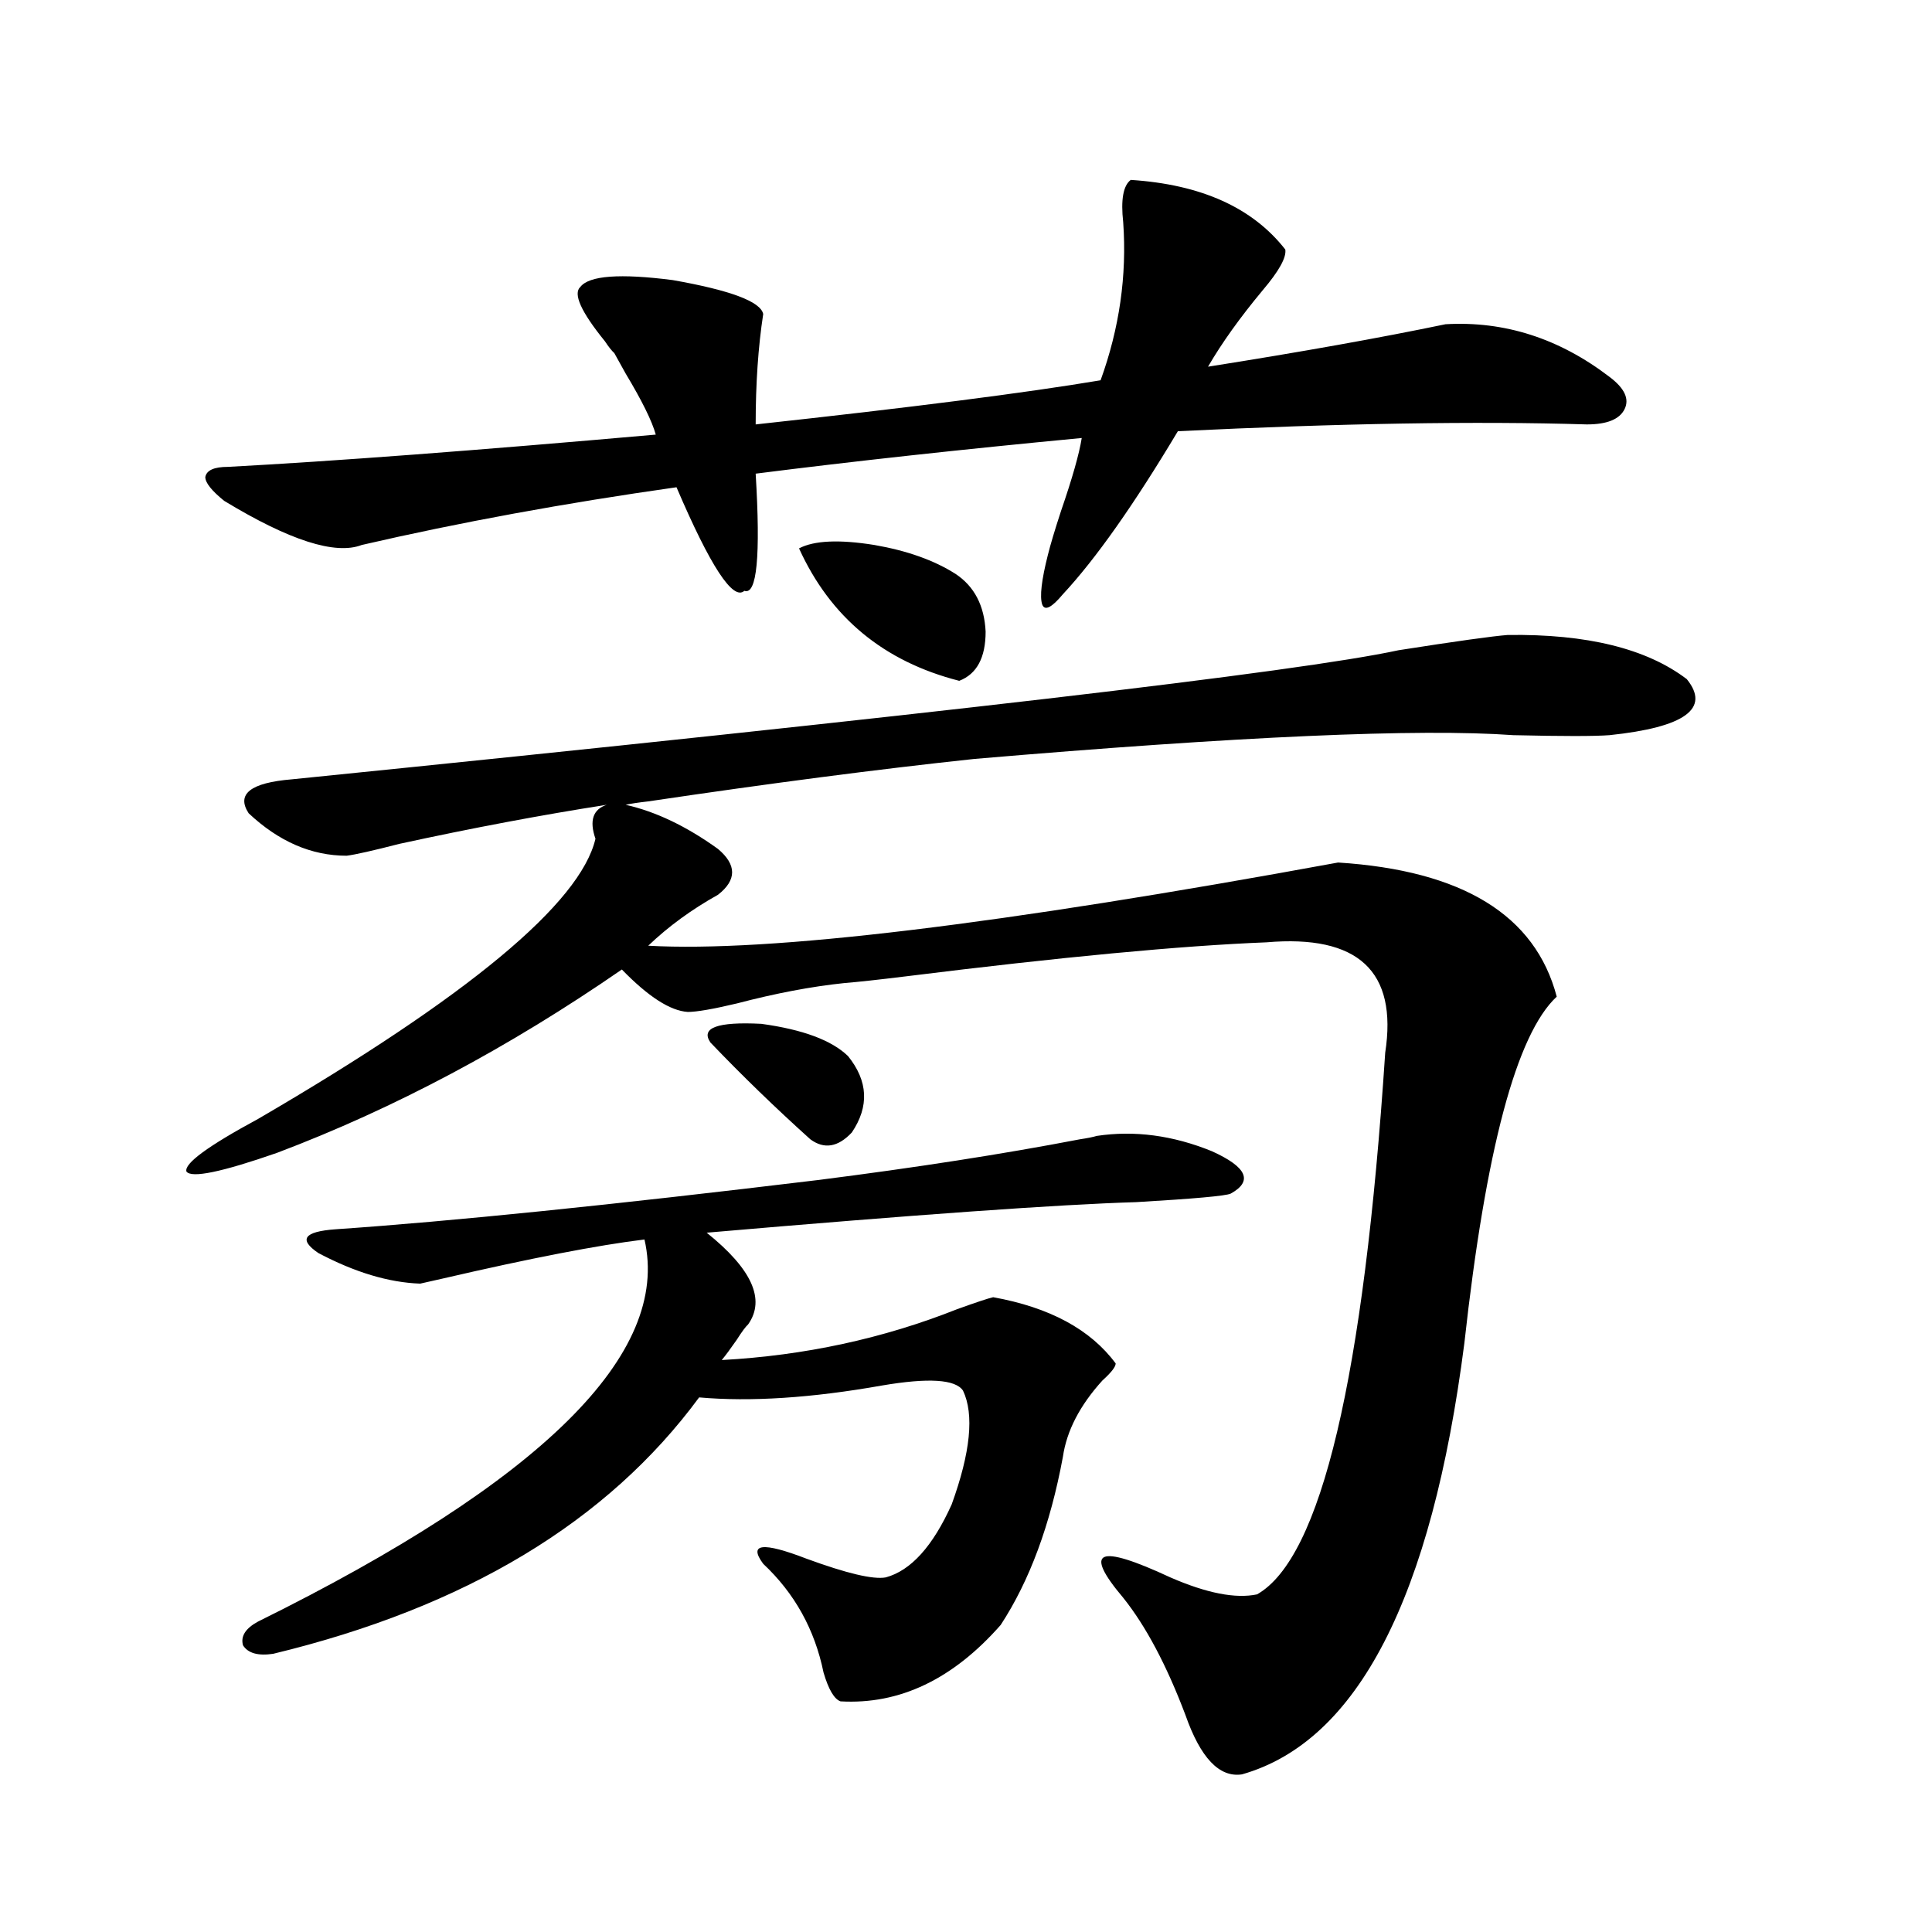
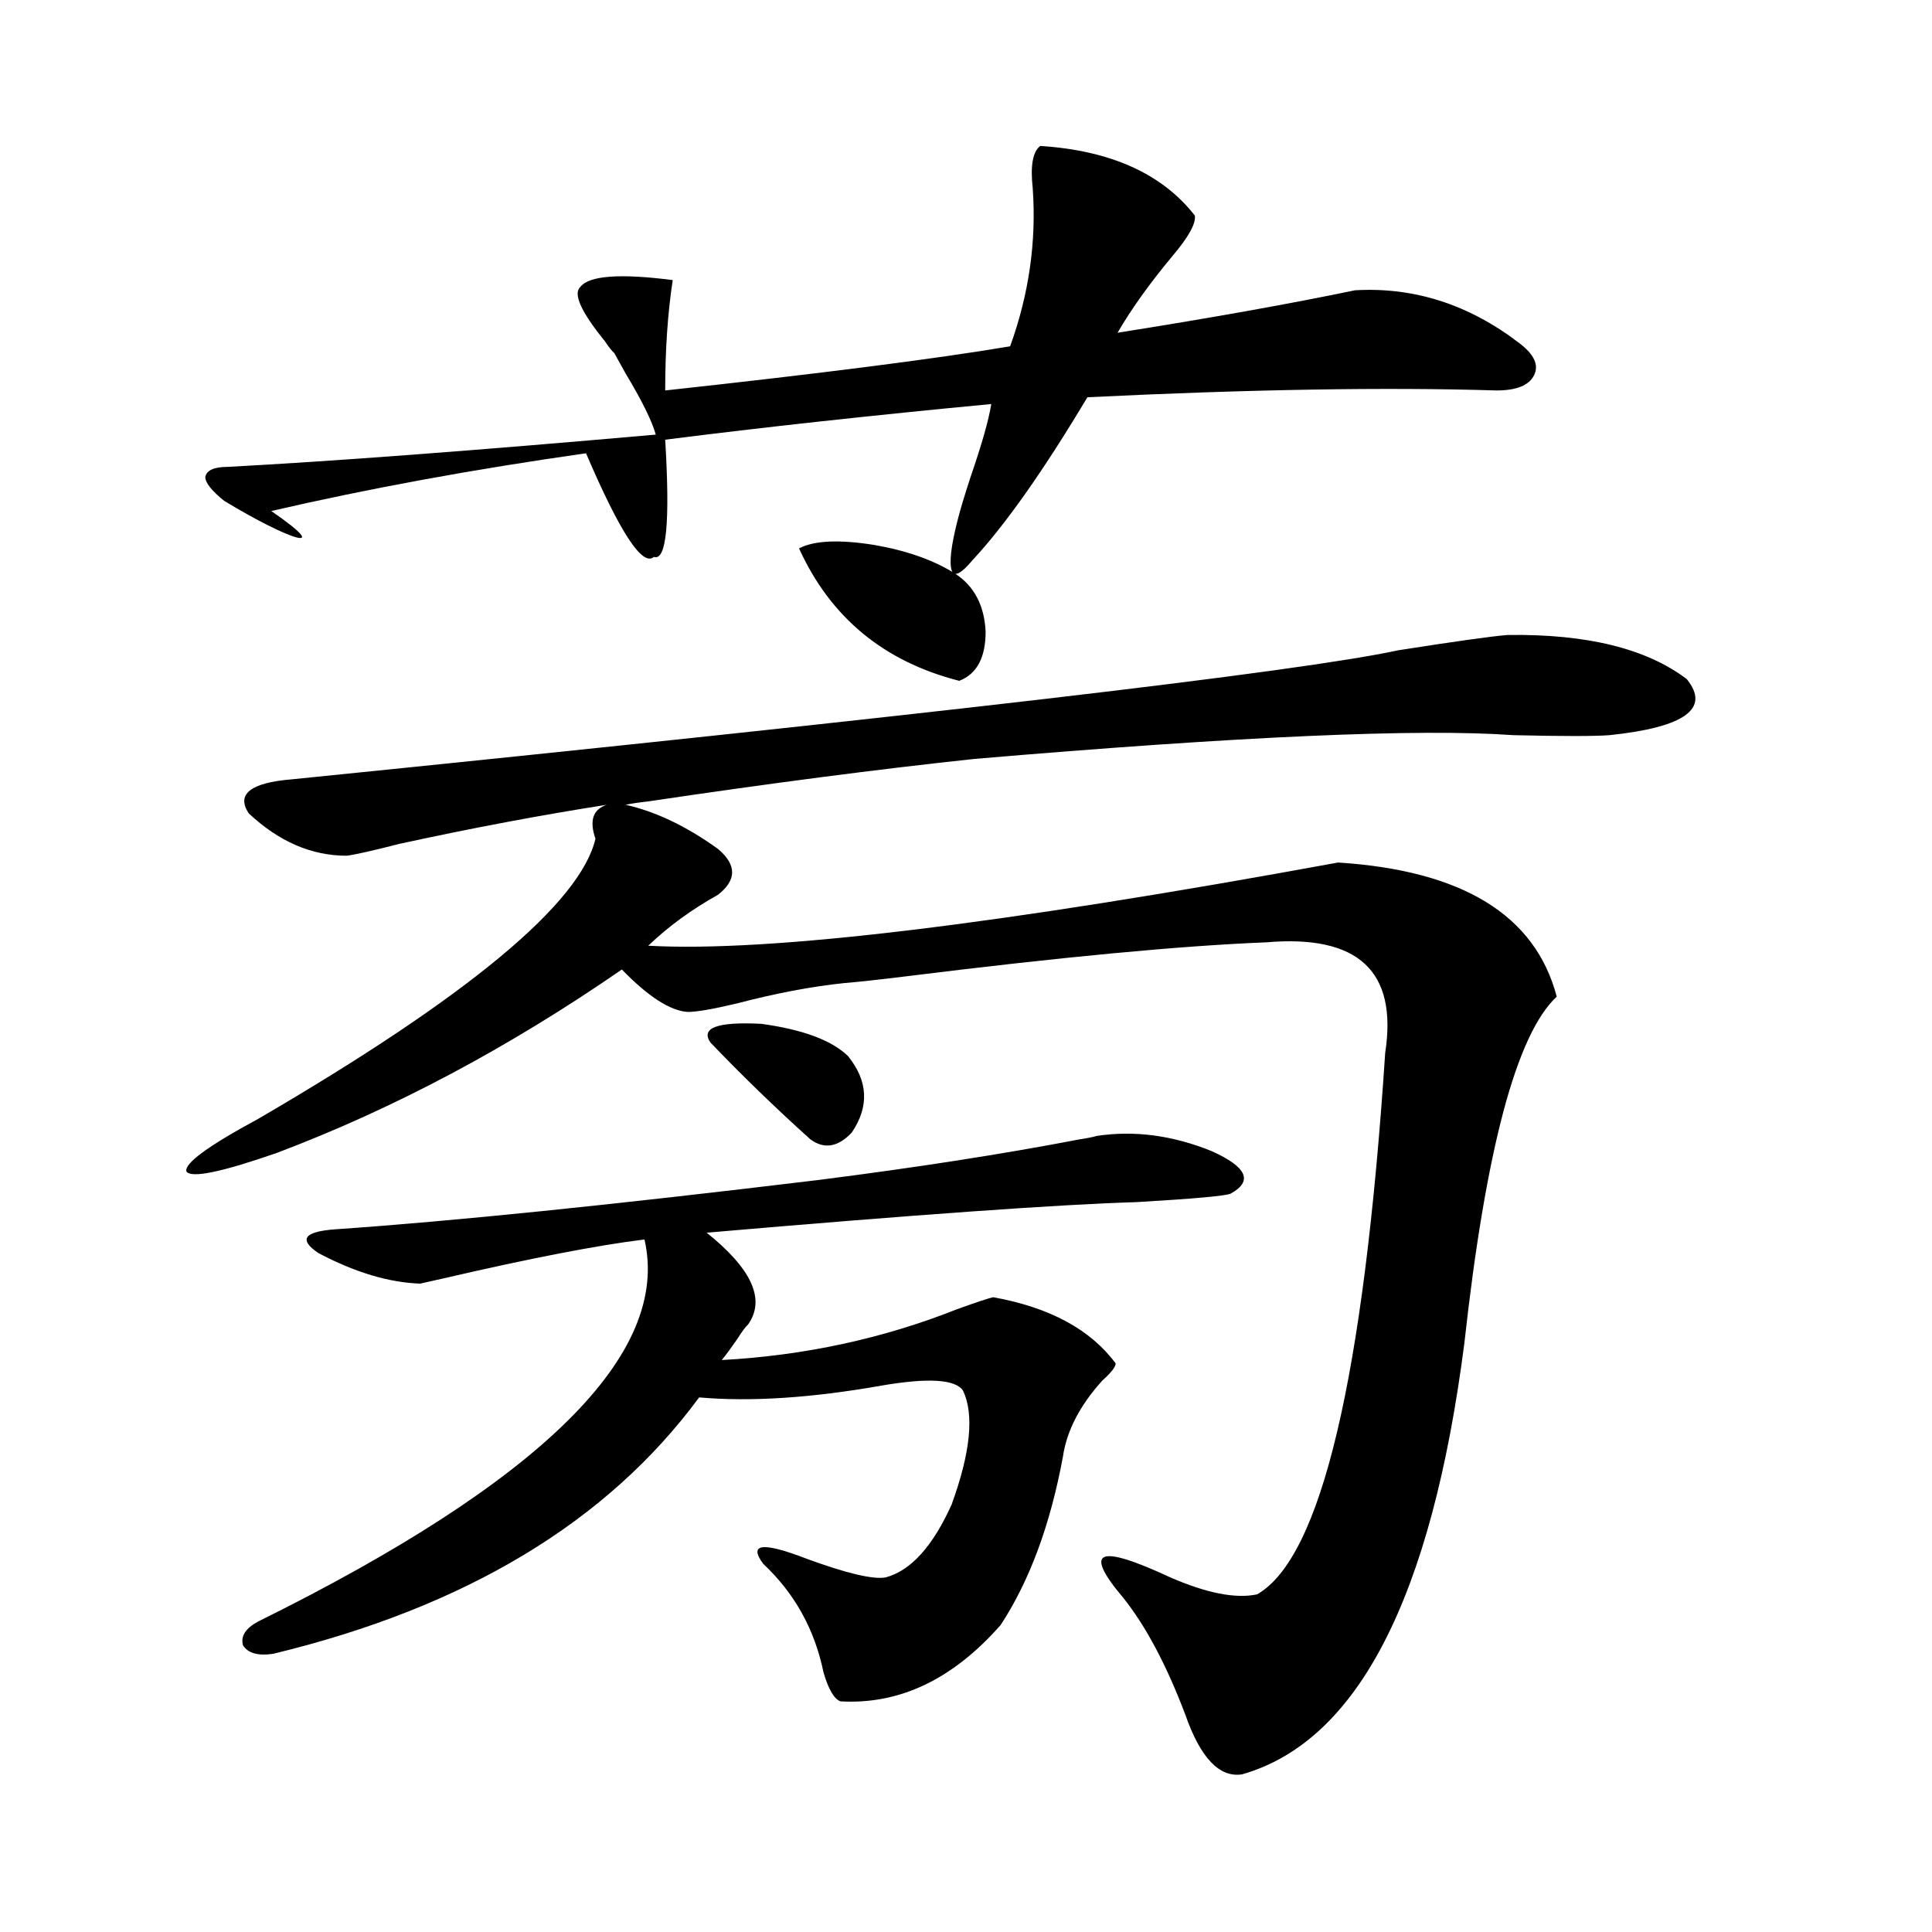
<svg xmlns="http://www.w3.org/2000/svg" version="1.1" id="图层_1" x="0px" y="0px" width="1000px" height="1000px" viewBox="0 0 1000 1000" enable-background="new 0 0 1000 1000" xml:space="preserve">
-   <path d="M371.625,439.406c9.756,8.213,9.756,16.123,0,23.73c-13.658,7.622-25.7,16.411-36.097,26.367  c62.438,3.516,181.459-10.835,357.064-43.066c64.389,4.106,102.102,27.246,113.168,69.434  c-20.822,19.336-36.752,79.102-47.804,179.297c-16.92,131.836-55.288,206.241-115.119,223.242  c-11.707,1.758-21.463-8.5-29.268-30.762c-9.756-25.79-20.487-46.005-32.194-60.645c-10.411-12.305-13.658-19.336-9.756-21.094  s15.274,1.758,34.146,10.547c18.856,8.213,33.811,11.124,44.877,8.789c33.17-18.745,55.273-112.197,66.34-280.371  c6.494-42.188-13.993-61.221-61.462-57.129c-44.236,1.758-106.339,7.622-186.337,17.578c-14.313,1.758-25.045,2.939-32.194,3.516  c-16.92,1.758-35.456,5.273-55.608,10.547c-12.362,2.939-20.822,4.395-25.365,4.395c-9.115-0.576-20.487-7.91-34.146-21.973  c-58.535,40.43-118.046,72.07-178.532,94.922c-28.627,9.971-44.236,13.184-46.828,9.668c-1.311-4.092,11.052-13.184,37.072-27.246  c108.61-63.281,166.825-111.621,174.63-145.02c-3.262-9.365-1.311-15.229,5.854-17.578c-33.825,5.273-69.602,12.017-107.314,20.215  c-13.658,3.516-22.773,5.576-27.316,6.152c-18.216,0-35.121-7.319-50.73-21.973c-6.509-9.956,0.976-15.82,22.438-17.578  c330.389-33.398,521.283-55.659,572.669-66.797c29.908-4.683,48.779-7.319,56.584-7.91c40.975-0.576,71.858,7.031,92.681,22.852  c12.348,15.244-0.976,24.912-39.999,29.004c-7.805,0.591-24.39,0.591-49.755,0c-48.779-3.516-141.795,0.591-279.018,12.305  c-49.435,5.273-105.698,12.607-168.776,21.973c-5.213,0.591-9.115,1.182-11.707,1.758  C339.431,420.07,355.36,427.692,371.625,439.406z M116.021,259.23c-6.509-5.273-9.756-9.365-9.756-12.305  c0.641-3.516,4.543-5.273,11.707-5.273c54.633-2.925,128.442-8.486,221.458-16.699c-1.951-7.031-7.164-17.578-15.609-31.641  c-2.606-4.683-4.558-8.198-5.854-10.547c-1.311-1.167-2.927-3.213-4.878-6.152c-12.362-15.229-16.585-24.609-12.683-28.125  c4.543-5.85,20.487-7.031,47.804-3.516c29.908,5.273,45.518,11.138,46.828,17.578c-2.606,17.002-3.902,36.035-3.902,57.129  c80.639-8.789,140.149-16.396,178.532-22.852c9.756-26.943,13.658-54.189,11.707-81.738c-1.311-11.714,0-19.033,3.902-21.973  c36.417,2.349,63.078,14.365,79.998,36.035c0.641,4.106-3.262,11.138-11.707,21.094c-11.707,14.063-21.143,27.246-28.292,39.551  c48.124-7.607,89.099-14.941,122.924-21.973c30.563-1.758,58.855,7.334,84.876,27.246c7.805,5.864,10.396,11.426,7.805,16.699  c-2.606,5.273-9.115,7.91-19.512,7.91c-57.239-1.758-127.802-0.576-211.702,3.516c-22.773,38.096-42.605,66.221-59.511,84.375  c-5.854,7.031-9.436,8.789-10.731,5.273c-1.311-4.092-0.335-12.593,2.927-25.488c1.296-5.273,3.567-12.881,6.829-22.852  c5.854-16.987,9.421-29.58,10.731-37.793c-61.797,5.864-118.046,12.017-168.776,18.457c2.592,42.778,0.641,62.993-5.854,60.645  c-5.854,5.273-17.561-12.593-35.121-53.613c-57.895,8.213-112.192,18.169-162.923,29.883  C173.581,287.355,149.832,279.748,116.021,259.23z M567.718,587.941c19.512-2.925,39.344-0.288,59.511,7.91  c18.201,8.213,21.463,15.532,9.756,21.973c-2.606,1.182-18.871,2.637-48.779,4.395c-39.679,1.182-113.823,6.455-222.434,15.82  c23.414,18.76,30.563,34.58,21.463,47.461c-1.311,1.182-3.262,3.818-5.854,7.91c-3.262,4.697-5.854,8.213-7.805,10.547  c42.926-2.334,83.565-11.123,121.948-26.367c9.756-3.516,15.93-5.562,18.536-6.152c29.268,5.273,50.396,16.699,63.413,34.277  c0,1.758-2.286,4.697-6.829,8.789c-11.707,12.896-18.536,26.079-20.487,39.551c-6.509,35.156-17.24,64.16-32.194,87.012  c-24.725,28.125-52.361,41.309-82.925,39.551c-3.262-1.181-6.188-6.152-8.78-14.941c-4.558-22.274-14.969-41.006-31.219-56.25  c-7.805-10.547-0.335-11.426,22.438-2.637c20.808,7.622,34.466,10.85,40.975,9.668c13.003-3.516,24.39-16.108,34.146-37.793  c9.756-26.943,11.707-46.582,5.854-58.887c-3.902-5.85-17.896-6.729-41.95-2.637c-36.432,6.455-67.971,8.501-94.632,6.152  c-47.483,64.463-120.973,108.683-220.482,132.715c-7.805,1.168-13.018-0.302-15.609-4.395c-1.311-4.696,1.296-8.789,7.805-12.305  c146.979-72.646,213.653-138.564,199.995-197.754c-24.069,2.939-58.87,9.668-104.388,20.215c-5.213,1.182-9.115,2.061-11.707,2.637  c-16.265-0.576-33.825-5.85-52.682-15.82c-10.411-7.031-7.484-11.123,8.78-12.305c59.831-4.092,143.076-12.593,249.75-25.488  c50.73-6.44,95.928-13.472,135.606-21.094C562.84,589.123,565.767,588.532,567.718,587.941z M367.723,539.602  c-5.213-7.607,3.567-10.835,26.341-9.668c21.463,2.939,36.417,8.501,44.877,16.699c10.396,12.896,11.052,26.079,1.951,39.551  c-7.164,7.622-14.313,8.789-21.463,3.516C401.213,573.303,383.973,556.604,367.723,539.602z M413.575,283.84  c7.805-4.092,20.808-4.683,39.023-1.758c16.905,2.939,30.884,7.91,41.95,14.941c9.756,6.455,14.954,16.411,15.609,29.883  c0,13.486-4.558,21.973-13.658,25.488C457.477,342.438,429.825,319.587,413.575,283.84z" />
+   <path d="M371.625,439.406c9.756,8.213,9.756,16.123,0,23.73c-13.658,7.622-25.7,16.411-36.097,26.367  c62.438,3.516,181.459-10.835,357.064-43.066c64.389,4.106,102.102,27.246,113.168,69.434  c-20.822,19.336-36.752,79.102-47.804,179.297c-16.92,131.836-55.288,206.241-115.119,223.242  c-11.707,1.758-21.463-8.5-29.268-30.762c-9.756-25.79-20.487-46.005-32.194-60.645c-10.411-12.305-13.658-19.336-9.756-21.094  s15.274,1.758,34.146,10.547c18.856,8.213,33.811,11.124,44.877,8.789c33.17-18.745,55.273-112.197,66.34-280.371  c6.494-42.188-13.993-61.221-61.462-57.129c-44.236,1.758-106.339,7.622-186.337,17.578c-14.313,1.758-25.045,2.939-32.194,3.516  c-16.92,1.758-35.456,5.273-55.608,10.547c-12.362,2.939-20.822,4.395-25.365,4.395c-9.115-0.576-20.487-7.91-34.146-21.973  c-58.535,40.43-118.046,72.07-178.532,94.922c-28.627,9.971-44.236,13.184-46.828,9.668c-1.311-4.092,11.052-13.184,37.072-27.246  c108.61-63.281,166.825-111.621,174.63-145.02c-3.262-9.365-1.311-15.229,5.854-17.578c-33.825,5.273-69.602,12.017-107.314,20.215  c-13.658,3.516-22.773,5.576-27.316,6.152c-18.216,0-35.121-7.319-50.73-21.973c-6.509-9.956,0.976-15.82,22.438-17.578  c330.389-33.398,521.283-55.659,572.669-66.797c29.908-4.683,48.779-7.319,56.584-7.91c40.975-0.576,71.858,7.031,92.681,22.852  c12.348,15.244-0.976,24.912-39.999,29.004c-7.805,0.591-24.39,0.591-49.755,0c-48.779-3.516-141.795,0.591-279.018,12.305  c-49.435,5.273-105.698,12.607-168.776,21.973c-5.213,0.591-9.115,1.182-11.707,1.758  C339.431,420.07,355.36,427.692,371.625,439.406z M116.021,259.23c-6.509-5.273-9.756-9.365-9.756-12.305  c0.641-3.516,4.543-5.273,11.707-5.273c54.633-2.925,128.442-8.486,221.458-16.699c-1.951-7.031-7.164-17.578-15.609-31.641  c-2.606-4.683-4.558-8.198-5.854-10.547c-1.311-1.167-2.927-3.213-4.878-6.152c-12.362-15.229-16.585-24.609-12.683-28.125  c4.543-5.85,20.487-7.031,47.804-3.516c-2.606,17.002-3.902,36.035-3.902,57.129  c80.639-8.789,140.149-16.396,178.532-22.852c9.756-26.943,13.658-54.189,11.707-81.738c-1.311-11.714,0-19.033,3.902-21.973  c36.417,2.349,63.078,14.365,79.998,36.035c0.641,4.106-3.262,11.138-11.707,21.094c-11.707,14.063-21.143,27.246-28.292,39.551  c48.124-7.607,89.099-14.941,122.924-21.973c30.563-1.758,58.855,7.334,84.876,27.246c7.805,5.864,10.396,11.426,7.805,16.699  c-2.606,5.273-9.115,7.91-19.512,7.91c-57.239-1.758-127.802-0.576-211.702,3.516c-22.773,38.096-42.605,66.221-59.511,84.375  c-5.854,7.031-9.436,8.789-10.731,5.273c-1.311-4.092-0.335-12.593,2.927-25.488c1.296-5.273,3.567-12.881,6.829-22.852  c5.854-16.987,9.421-29.58,10.731-37.793c-61.797,5.864-118.046,12.017-168.776,18.457c2.592,42.778,0.641,62.993-5.854,60.645  c-5.854,5.273-17.561-12.593-35.121-53.613c-57.895,8.213-112.192,18.169-162.923,29.883  C173.581,287.355,149.832,279.748,116.021,259.23z M567.718,587.941c19.512-2.925,39.344-0.288,59.511,7.91  c18.201,8.213,21.463,15.532,9.756,21.973c-2.606,1.182-18.871,2.637-48.779,4.395c-39.679,1.182-113.823,6.455-222.434,15.82  c23.414,18.76,30.563,34.58,21.463,47.461c-1.311,1.182-3.262,3.818-5.854,7.91c-3.262,4.697-5.854,8.213-7.805,10.547  c42.926-2.334,83.565-11.123,121.948-26.367c9.756-3.516,15.93-5.562,18.536-6.152c29.268,5.273,50.396,16.699,63.413,34.277  c0,1.758-2.286,4.697-6.829,8.789c-11.707,12.896-18.536,26.079-20.487,39.551c-6.509,35.156-17.24,64.16-32.194,87.012  c-24.725,28.125-52.361,41.309-82.925,39.551c-3.262-1.181-6.188-6.152-8.78-14.941c-4.558-22.274-14.969-41.006-31.219-56.25  c-7.805-10.547-0.335-11.426,22.438-2.637c20.808,7.622,34.466,10.85,40.975,9.668c13.003-3.516,24.39-16.108,34.146-37.793  c9.756-26.943,11.707-46.582,5.854-58.887c-3.902-5.85-17.896-6.729-41.95-2.637c-36.432,6.455-67.971,8.501-94.632,6.152  c-47.483,64.463-120.973,108.683-220.482,132.715c-7.805,1.168-13.018-0.302-15.609-4.395c-1.311-4.696,1.296-8.789,7.805-12.305  c146.979-72.646,213.653-138.564,199.995-197.754c-24.069,2.939-58.87,9.668-104.388,20.215c-5.213,1.182-9.115,2.061-11.707,2.637  c-16.265-0.576-33.825-5.85-52.682-15.82c-10.411-7.031-7.484-11.123,8.78-12.305c59.831-4.092,143.076-12.593,249.75-25.488  c50.73-6.44,95.928-13.472,135.606-21.094C562.84,589.123,565.767,588.532,567.718,587.941z M367.723,539.602  c-5.213-7.607,3.567-10.835,26.341-9.668c21.463,2.939,36.417,8.501,44.877,16.699c10.396,12.896,11.052,26.079,1.951,39.551  c-7.164,7.622-14.313,8.789-21.463,3.516C401.213,573.303,383.973,556.604,367.723,539.602z M413.575,283.84  c7.805-4.092,20.808-4.683,39.023-1.758c16.905,2.939,30.884,7.91,41.95,14.941c9.756,6.455,14.954,16.411,15.609,29.883  c0,13.486-4.558,21.973-13.658,25.488C457.477,342.438,429.825,319.587,413.575,283.84z" />
</svg>